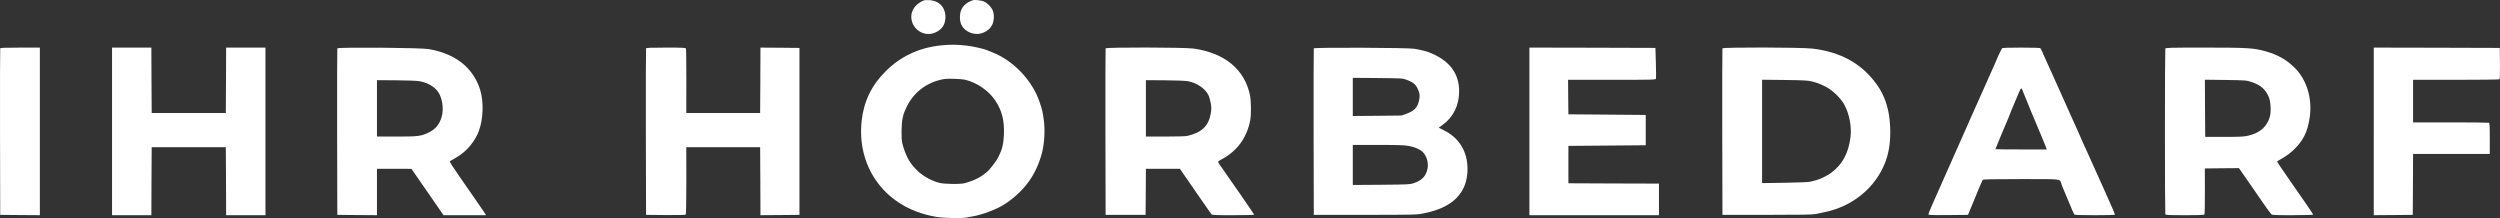
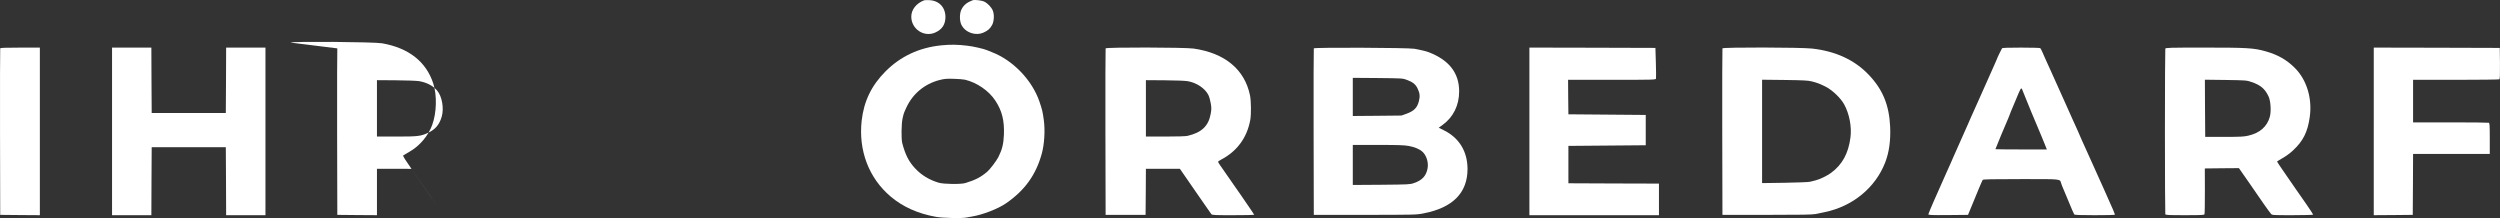
<svg xmlns="http://www.w3.org/2000/svg" version="1.0" preserveAspectRatio="xMidYMid meet" viewBox="1264.16 456.14 3878.7 338.3">
  <rect x="1264.16" y="456.14" width="3878.7" height="338.3" fill="#333333" stroke="none" />
  <g transform="translate(0,1331) scale(0.1,-0.1)" fill="#FFFFFF" stroke="none">
    <path d="M26980 8744 c-123 -47 -200 -145 -200 -254 0 -193 199 -324 372 -246 106 47 157 125 158 239 0 152 -98 256 -249 263 -36 2 -73 1 -81 -2z" />
    <path d="M27730 8744 c-88 -34 -136 -73 -171 -141 -32 -62 -32 -178 -1 -240 62 -121 219 -175 344 -119 68 30 101 60 133 119 30 58 35 161 9 223 -20 49 -77 110 -129 136 -40 21 -153 34 -185 22z" />
    <path d="M27245 8045 c-344 -35 -631 -170 -865 -404 -218 -219 -336 -464 -370 -766 -51 -463 112 -890 450 -1176 191 -161 423 -265 705 -315 103 -19 406 -25 470 -10 17 4 57 11 90 16 160 26 402 119 523 203 293 201 466 442 557 773 40 147 53 360 31 520 -18 131 -24 158 -68 287 -114 333 -410 641 -739 767 -29 11 -63 25 -74 30 -41 19 -213 59 -303 69 -152 19 -269 20 -407 6z m368 -533 c183 -43 369 -170 470 -323 105 -159 143 -309 134 -534 -6 -141 -27 -226 -86 -344 -31 -60 -130 -190 -172 -226 -103 -87 -183 -128 -339 -176 -70 -22 -338 -18 -415 5 -148 44 -270 119 -368 225 -97 105 -150 210 -197 389 -17 67 -14 298 5 384 18 80 20 85 61 173 99 211 282 362 509 421 77 20 109 23 220 20 72 -2 151 -8 178 -14z" />
    <path d="M12645 7998 c-3 -7 -4 -591 -3 -1298 l3 -1285 308 -3 307 -2 0 1300 0 1300 -305 0 c-235 0 -307 -3 -310 -12z" />
    <path d="M14380 6710 l0 -1300 305 0 305 0 2 528 3 527 575 0 575 0 3 -527 2 -528 305 0 305 0 0 1300 0 1300 -305 0 -305 0 -2 -507 -3 -508 -575 0 -575 0 -3 508 -2 507 -305 0 -305 0 0 -1300z" />
-     <path d="M17875 7998 c-3 -7 -4 -591 -3 -1298 l3 -1285 308 -3 307 -2 0 360 0 360 268 0 267 -1 65 -94 c36 -52 83 -121 106 -153 22 -31 65 -93 95 -137 31 -44 95 -137 143 -207 l89 -128 329 0 330 0 -23 38 c-13 20 -82 121 -154 224 -420 604 -396 567 -372 582 12 7 54 31 92 54 154 88 287 247 347 412 69 189 76 458 17 642 -110 339 -380 552 -794 625 -123 22 -1412 32 -1420 11z m1267 -508 c119 -20 217 -71 282 -147 76 -89 109 -277 70 -407 -35 -120 -99 -196 -209 -247 -116 -54 -159 -59 -491 -59 l-304 0 0 438 0 437 292 -2 c161 -1 323 -7 360 -13z" />
-     <path d="M22665 7998 c-3 -7 -4 -591 -3 -1298 l3 -1285 304 -3 c237 -2 306 1 313 10 4 7 8 245 8 528 l-1 515 573 0 573 0 3 -528 2 -527 303 2 302 3 0 1295 0 1295 -302 3 -303 2 -2 -507 -3 -508 -573 0 -573 0 1 491 c0 270 -2 499 -6 508 -5 14 -39 16 -310 16 -235 0 -306 -3 -309 -12z" />
+     <path d="M17875 7998 c-3 -7 -4 -591 -3 -1298 l3 -1285 308 -3 307 -2 0 360 0 360 268 0 267 -1 65 -94 c36 -52 83 -121 106 -153 22 -31 65 -93 95 -137 31 -44 95 -137 143 -207 c-13 20 -82 121 -154 224 -420 604 -396 567 -372 582 12 7 54 31 92 54 154 88 287 247 347 412 69 189 76 458 17 642 -110 339 -380 552 -794 625 -123 22 -1412 32 -1420 11z m1267 -508 c119 -20 217 -71 282 -147 76 -89 109 -277 70 -407 -35 -120 -99 -196 -209 -247 -116 -54 -159 -59 -491 -59 l-304 0 0 438 0 437 292 -2 c161 -1 323 -7 360 -13z" />
    <path d="M29795 7998 c-3 -7 -4 -591 -3 -1298 l3 -1285 310 0 310 0 3 358 2 357 264 0 263 0 81 -117 c44 -65 117 -170 161 -233 44 -63 114 -164 156 -225 41 -60 81 -118 89 -127 12 -17 41 -18 340 -18 179 0 326 3 326 6 0 3 -35 56 -77 117 -42 62 -103 150 -135 197 -33 47 -84 120 -114 163 -30 43 -80 115 -111 160 -31 45 -71 103 -89 128 -19 26 -34 51 -34 57 0 5 19 20 43 32 249 129 405 340 456 616 16 87 14 295 -4 384 -83 401 -389 655 -874 725 -141 20 -1359 22 -1366 3z m1275 -509 c139 -24 272 -115 321 -218 12 -25 28 -82 35 -125 12 -68 12 -91 0 -160 -34 -192 -139 -293 -359 -345 -29 -7 -160 -11 -347 -11 l-300 0 0 438 0 437 292 -2 c168 -1 321 -7 358 -14z" />
    <path d="M33025 7998 c-3 -7 -4 -591 -3 -1298 l3 -1285 795 0 c774 1 798 1 907 23 454 87 683 319 683 690 -1 269 -128 479 -361 596 l-86 43 62 45 c165 120 255 303 255 520 0 285 -158 487 -476 608 -36 14 -146 40 -219 52 -108 17 -1554 23 -1560 6z m1447 -490 c90 -34 131 -67 162 -130 36 -74 41 -123 22 -197 -27 -106 -76 -155 -198 -199 l-73 -26 -377 -4 -378 -3 0 296 0 296 388 -3 c386 -4 387 -4 454 -30z m27 -1024 c93 -17 170 -50 214 -92 63 -59 95 -170 76 -261 -22 -114 -85 -180 -211 -223 -60 -21 -82 -22 -505 -26 l-443 -3 0 310 0 311 392 0 c315 0 408 -3 477 -16z" />
    <path d="M36370 6710 l0 -1300 1005 0 1005 0 0 245 0 245 -702 2 -703 3 0 290 0 290 600 5 600 5 0 235 0 235 -600 5 -600 5 -3 268 -2 267 679 0 c639 0 680 1 685 18 2 9 2 121 -2 247 l-7 230 -977 3 -978 2 0 -1300z" />
    <path d="M39365 7998 c-3 -7 -4 -591 -3 -1298 l3 -1285 690 0 c533 0 705 3 755 13 36 8 99 20 140 29 435 89 788 379 940 771 61 158 86 337 77 552 -15 337 -114 579 -331 807 -219 231 -514 367 -879 408 -178 20 -1385 22 -1392 3z m1385 -512 c94 -25 115 -33 210 -79 106 -52 237 -176 293 -277 81 -147 120 -349 98 -515 -32 -247 -127 -420 -299 -547 -61 -46 -177 -102 -243 -118 -24 -6 -62 -16 -84 -21 -22 -6 -199 -13 -392 -16 l-353 -5 0 802 0 802 353 -4 c292 -4 363 -8 417 -22z" />
    <path d="M43702 7998 c-9 -12 -82 -165 -82 -173 0 -2 -13 -32 -29 -67 -16 -35 -55 -121 -86 -193 -32 -71 -98 -220 -147 -330 -49 -110 -96 -213 -103 -230 -7 -16 -27 -61 -44 -98 -17 -38 -31 -70 -31 -72 0 -2 -18 -43 -40 -90 -22 -47 -40 -88 -40 -90 0 -2 -18 -43 -40 -90 -22 -47 -40 -88 -40 -90 0 -2 -18 -43 -40 -90 -22 -47 -40 -88 -40 -90 0 -2 -14 -34 -31 -72 -17 -37 -37 -81 -44 -98 -7 -16 -24 -55 -38 -85 -141 -313 -267 -603 -267 -615 0 -13 41 -15 307 -13 l308 3 56 135 c31 74 80 194 109 265 30 72 58 136 63 143 7 9 138 12 593 12 646 0 601 5 625 -67 6 -21 20 -56 30 -78 10 -22 50 -119 90 -215 39 -96 76 -181 82 -187 7 -10 83 -13 317 -13 168 0 309 3 312 6 6 6 -19 66 -171 404 -51 113 -99 219 -106 235 -8 17 -24 55 -38 85 -40 91 -147 327 -198 438 -16 35 -29 65 -29 67 0 2 -13 32 -29 67 -16 35 -50 110 -76 168 -26 58 -55 123 -65 145 -10 22 -48 108 -85 190 -37 83 -77 173 -90 200 -43 96 -63 141 -108 240 -25 55 -58 129 -75 165 -16 36 -40 90 -53 120 -12 30 -28 58 -33 62 -6 4 -140 8 -297 8 -217 0 -289 -3 -297 -12z m318 -650 c0 -7 253 -620 295 -713 7 -16 29 -69 48 -117 l35 -88 -399 0 c-219 0 -399 2 -399 4 0 6 175 428 201 483 10 24 19 45 19 48 0 4 8 25 18 48 10 23 50 117 88 209 59 144 71 165 82 151 6 -9 12 -21 12 -25z" />
    <path d="M46236 7994 c-3 -9 -6 -586 -6 -1284 0 -698 3 -1275 6 -1284 5 -14 42 -16 304 -16 267 0 299 2 304 16 4 9 6 173 6 363 l-1 346 265 3 264 2 148 -212 c81 -117 188 -271 237 -343 50 -71 100 -140 111 -152 19 -23 20 -23 338 -23 178 0 318 4 318 9 0 5 -51 81 -112 170 -62 88 -138 197 -168 241 -30 44 -106 153 -167 242 -62 89 -113 165 -113 169 0 4 39 28 86 55 49 27 120 79 161 118 157 146 228 287 260 519 40 288 -45 572 -227 757 -127 129 -270 210 -460 263 -181 51 -288 57 -946 57 -540 0 -602 -2 -608 -16z m1338 -518 c140 -47 210 -107 264 -224 34 -74 43 -236 18 -321 -44 -150 -156 -246 -332 -287 -67 -16 -123 -19 -374 -19 l-295 0 -3 444 -2 443 322 -4 c318 -5 324 -5 402 -32z" />
    <path d="M49470 6710 l0 -1300 303 2 302 3 3 473 2 472 595 0 595 0 0 239 c0 209 -2 240 -16 245 -9 3 -276 6 -595 6 l-579 0 0 330 0 330 663 0 c364 0 668 4 675 8 9 7 12 63 10 248 l-3 239 -977 3 -978 2 0 -1300z" />
  </g>
</svg>